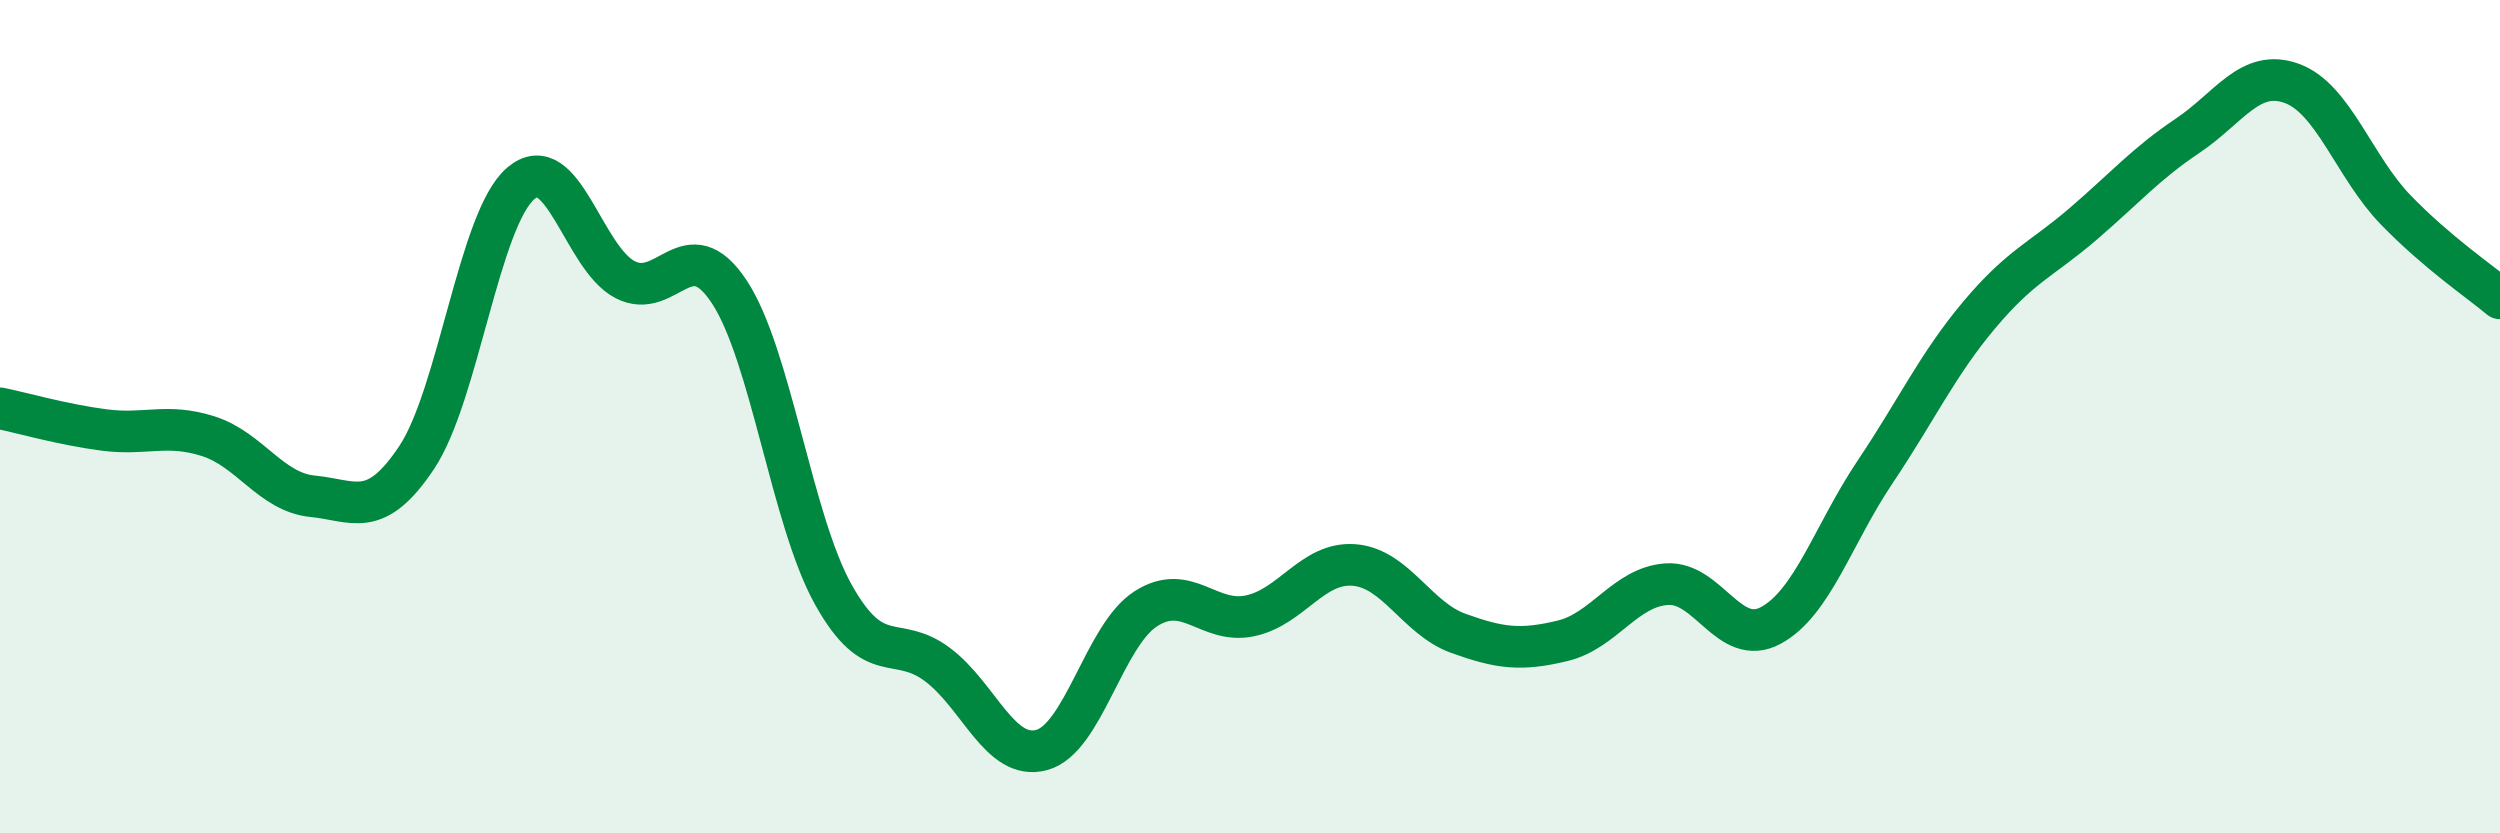
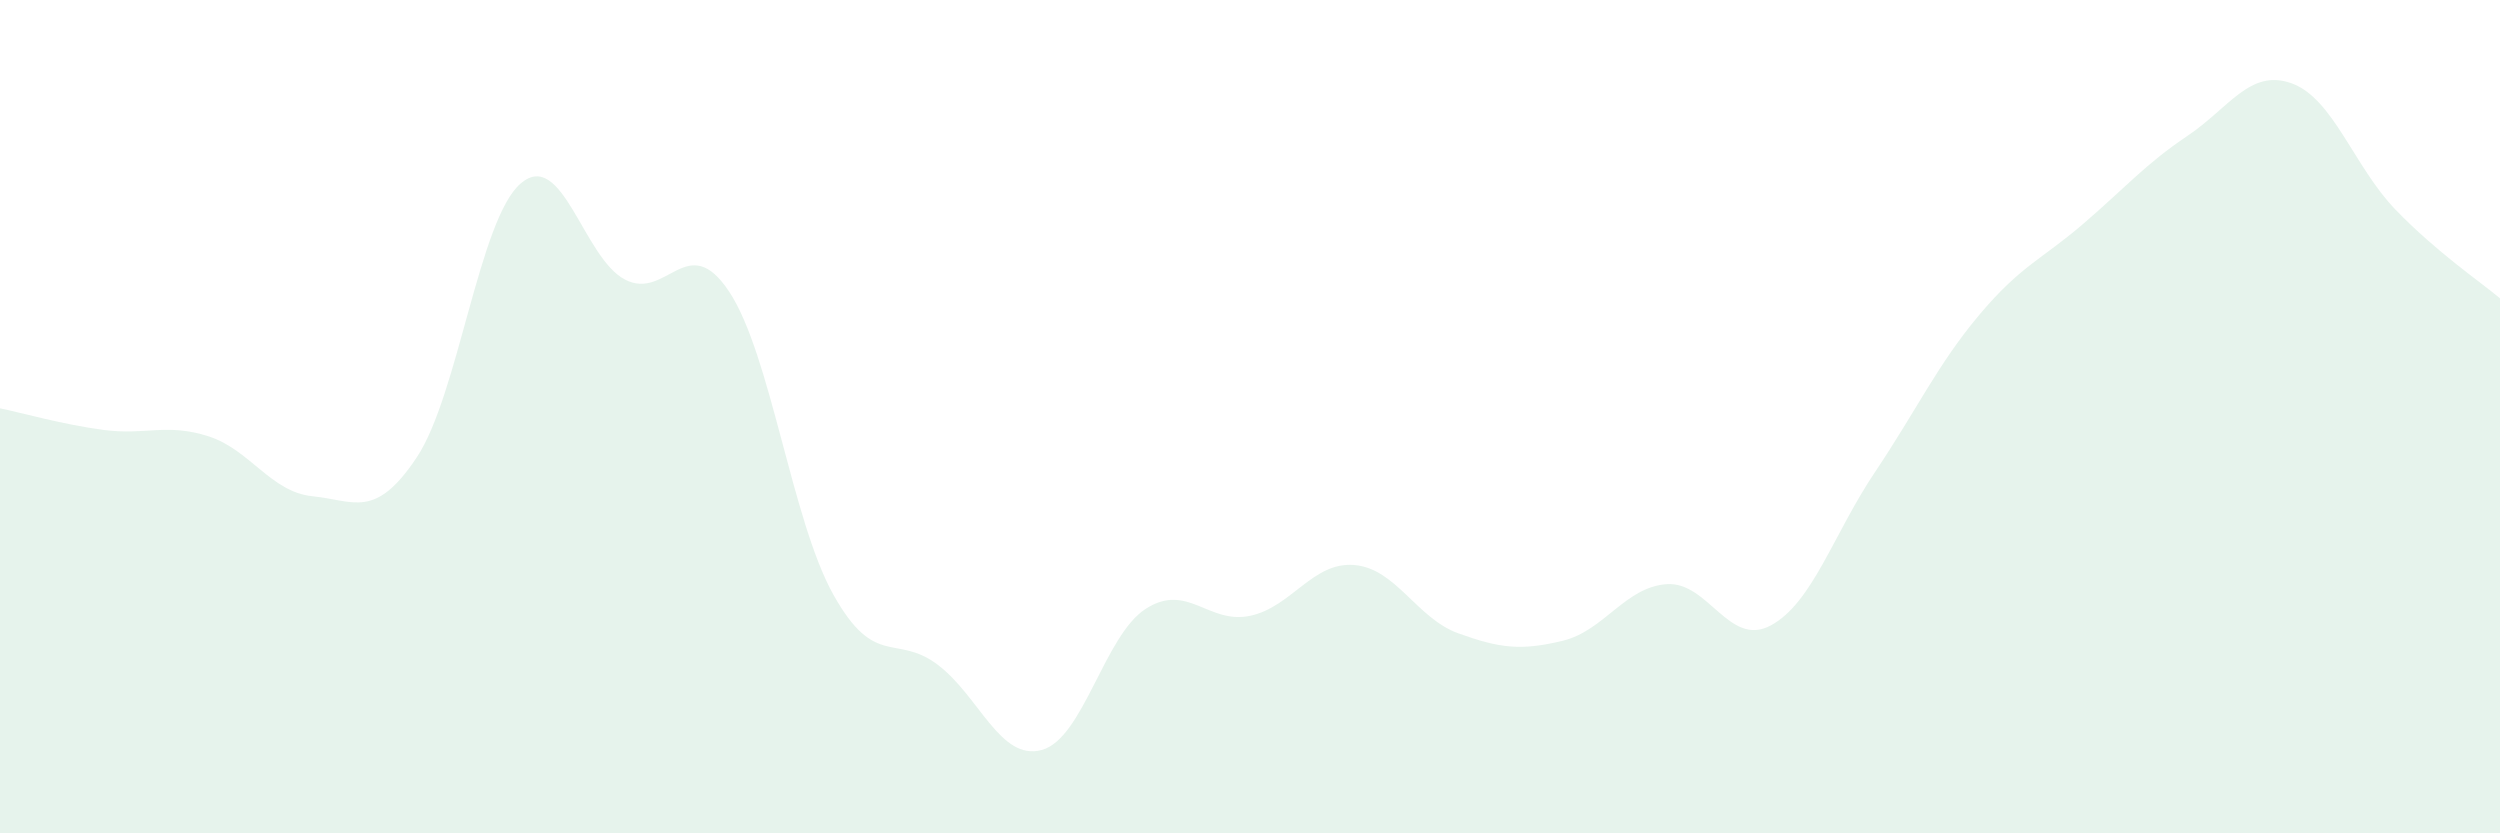
<svg xmlns="http://www.w3.org/2000/svg" width="60" height="20" viewBox="0 0 60 20">
  <path d="M 0,9.8 C 0.5,9.9 1.5,10.19 2.5,10.32 C 3.5,10.45 4,10.15 5,10.47 C 6,10.79 6.5,11.81 7.5,11.91 C 8.5,12.01 9,12.48 10,10.98 C 11,9.48 11.5,5.25 12.5,4.4 C 13.5,3.55 14,6.19 15,6.71 C 16,7.23 16.5,5.49 17.5,7 C 18.5,8.51 19,12.48 20,14.27 C 21,16.06 21.5,15.2 22.5,15.95 C 23.5,16.7 24,18.27 25,18 C 26,17.73 26.5,15.25 27.5,14.61 C 28.5,13.97 29,14.99 30,14.78 C 31,14.57 31.5,13.48 32.5,13.56 C 33.5,13.64 34,14.84 35,15.2 C 36,15.56 36.5,15.62 37.5,15.38 C 38.5,15.14 39,14.09 40,14.02 C 41,13.95 41.5,15.55 42.5,15.01 C 43.5,14.47 44,12.82 45,11.33 C 46,9.84 46.5,8.75 47.5,7.56 C 48.5,6.37 49,6.23 50,5.37 C 51,4.51 51.5,3.93 52.5,3.26 C 53.5,2.59 54,1.64 55,2 C 56,2.36 56.5,4.01 57.5,5.04 C 58.5,6.07 59.5,6.74 60,7.16L60 20L0 20Z" fill="#008740" opacity="0.1" stroke-linecap="round" stroke-linejoin="round" />
-   <path d="M 0,9.8 C 0.5,9.9 1.5,10.19 2.5,10.32 C 3.5,10.45 4,10.15 5,10.47 C 6,10.79 6.5,11.81 7.5,11.91 C 8.5,12.01 9,12.48 10,10.98 C 11,9.48 11.5,5.25 12.5,4.4 C 13.5,3.55 14,6.19 15,6.71 C 16,7.23 16.5,5.49 17.5,7 C 18.5,8.51 19,12.48 20,14.27 C 21,16.06 21.5,15.2 22.5,15.95 C 23.5,16.7 24,18.27 25,18 C 26,17.73 26.5,15.25 27.5,14.61 C 28.5,13.97 29,14.99 30,14.78 C 31,14.57 31.5,13.48 32.5,13.56 C 33.5,13.64 34,14.84 35,15.2 C 36,15.56 36.5,15.62 37.5,15.38 C 38.5,15.14 39,14.09 40,14.02 C 41,13.95 41.5,15.55 42.5,15.01 C 43.5,14.47 44,12.82 45,11.33 C 46,9.84 46.5,8.75 47.5,7.56 C 48.5,6.37 49,6.23 50,5.37 C 51,4.51 51.5,3.93 52.5,3.26 C 53.5,2.59 54,1.64 55,2 C 56,2.36 56.5,4.01 57.5,5.04 C 58.5,6.07 59.5,6.74 60,7.16" stroke="#008740" stroke-width="1" fill="none" stroke-linecap="round" stroke-linejoin="round" />
</svg>